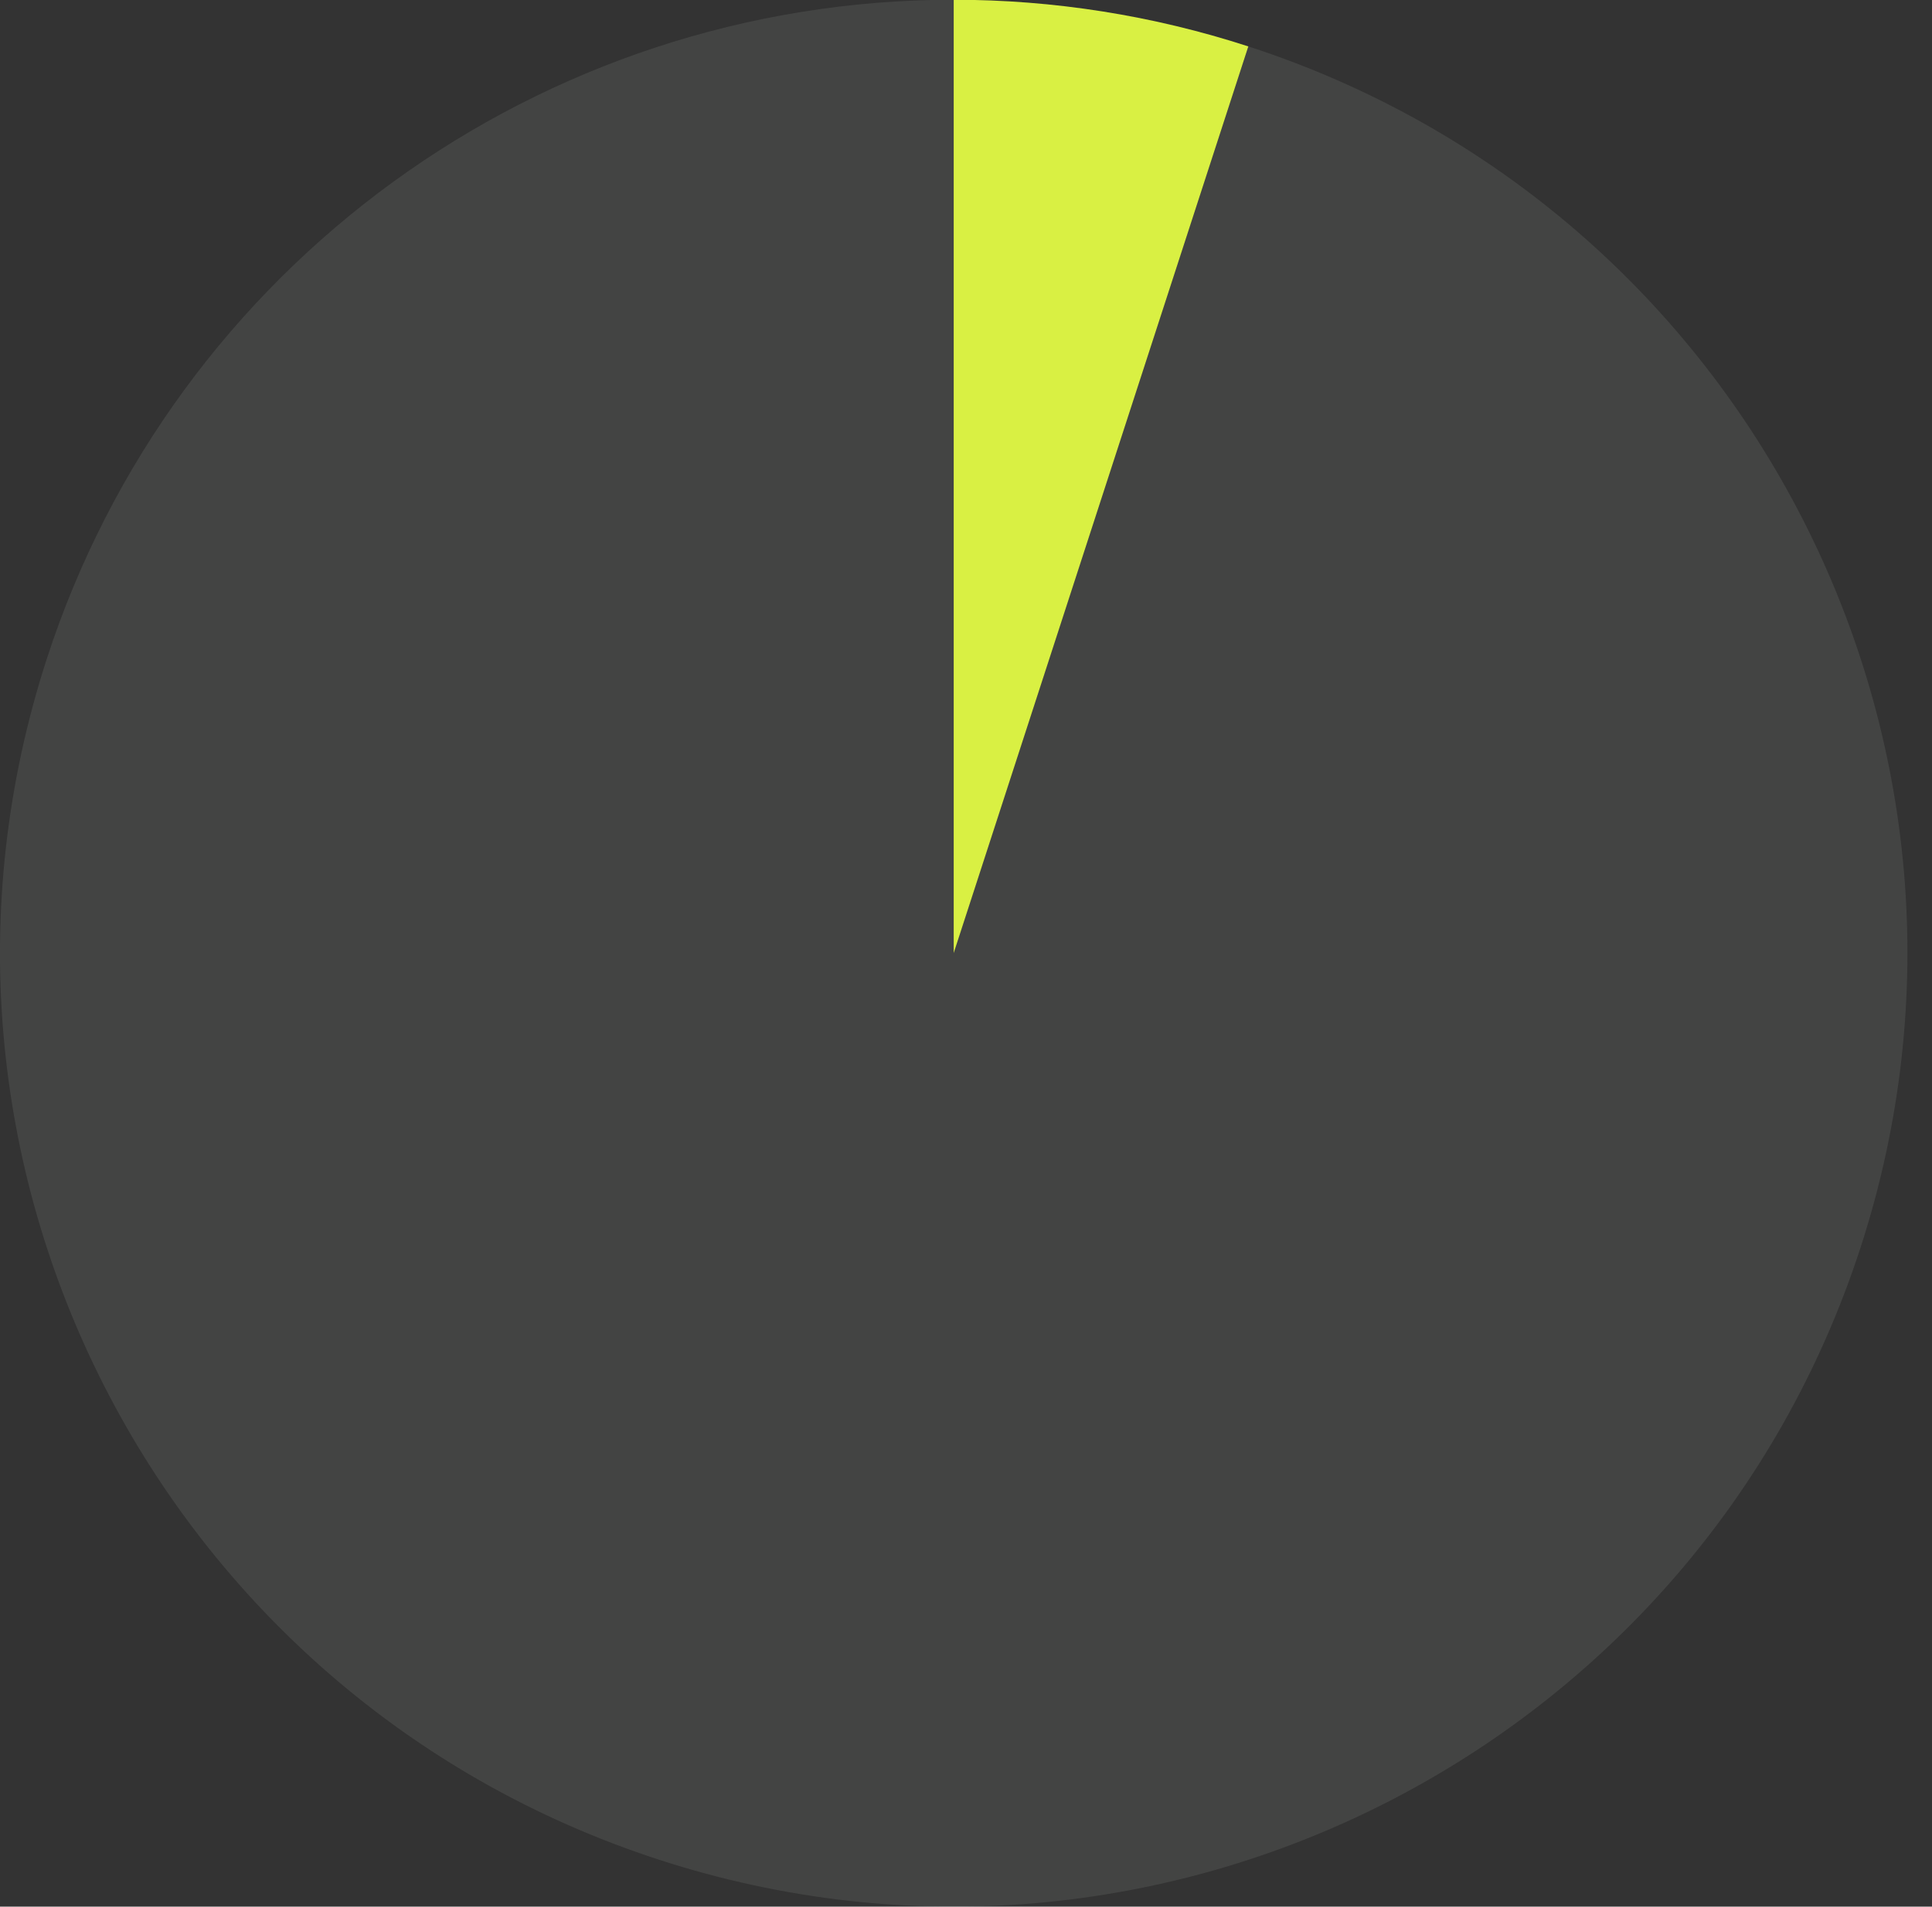
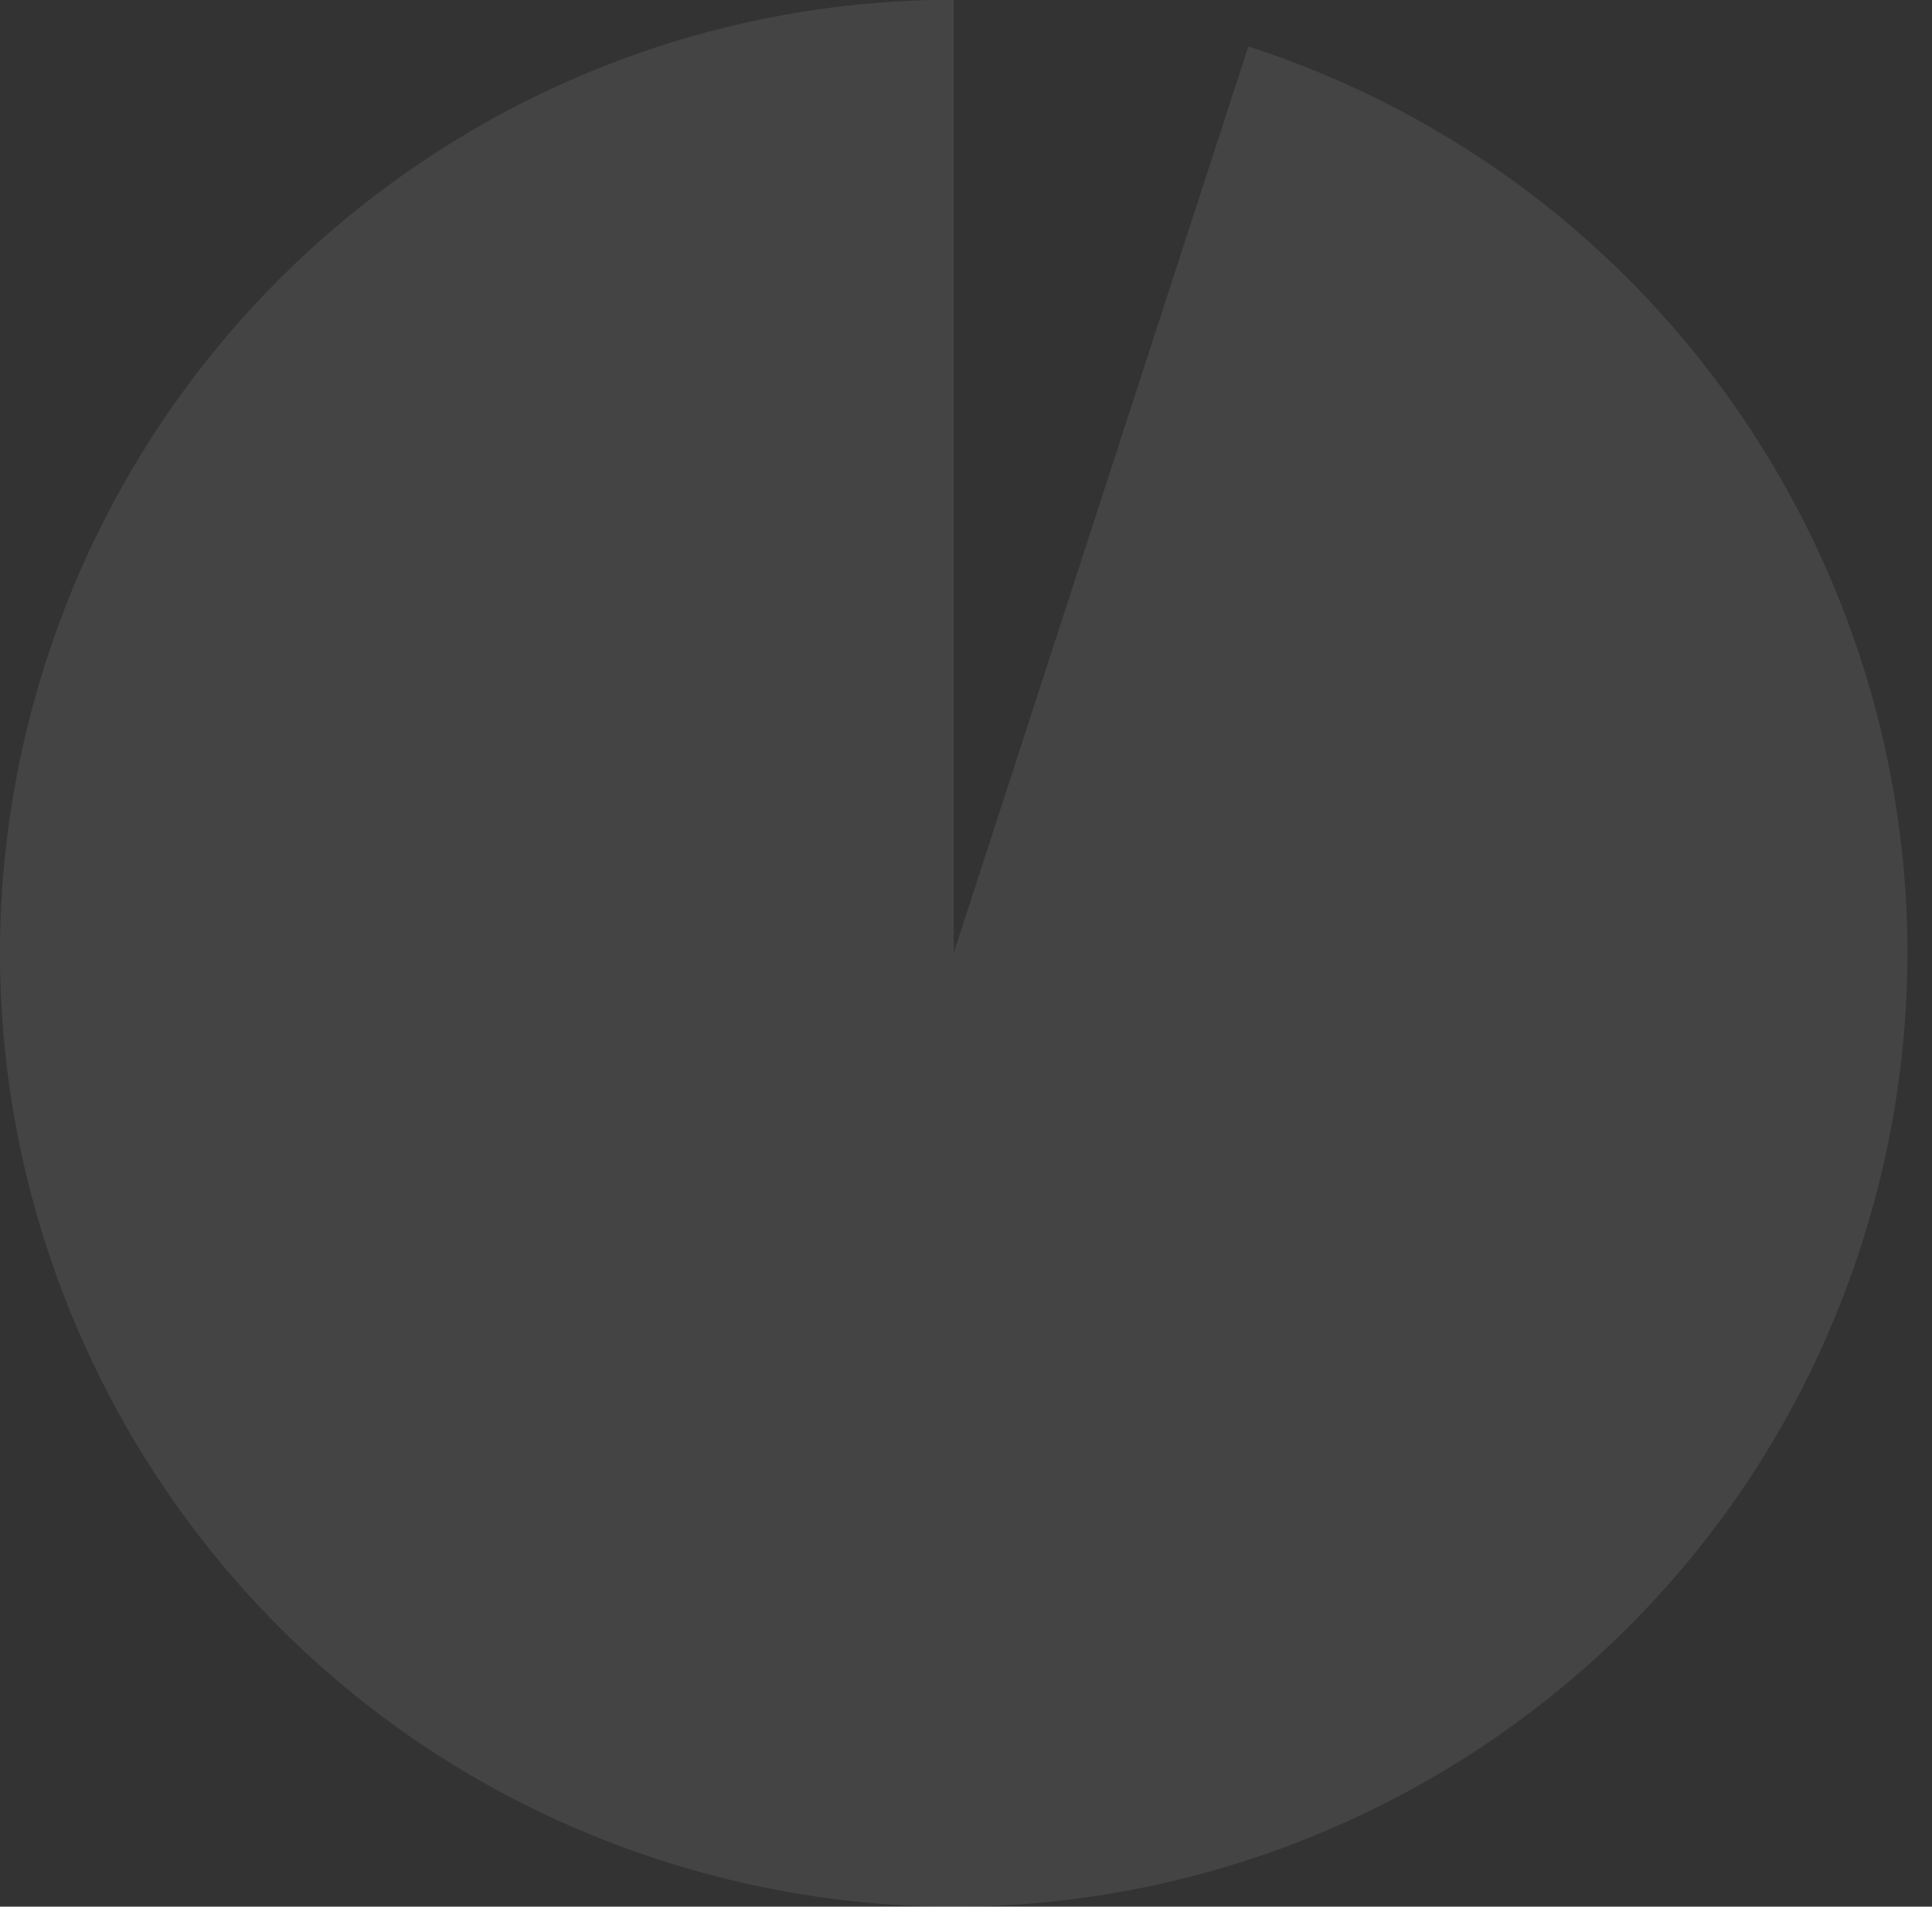
<svg xmlns="http://www.w3.org/2000/svg" width="77" height="76" viewBox="0 0 77 76" fill="none">
  <rect x="0" y="0" width="77" height="76" fill="#333333" stroke="none" />
-   <path d="M38.01 37.99V-0.01C41.997 -0.01 45.96 0.618 49.752 1.85L38.01 37.99Z" fill="#D9F043" />
  <path d="M38.01 37.99L49.753 1.85C69.713 8.335 80.636 29.773 74.15 49.733C67.665 69.692 46.227 80.616 26.268 74.13C6.308 67.645 -4.615 46.207 1.87 26.248C6.957 10.591 21.548 -0.01 38.01 -0.01V37.99Z" fill="#F3F7F3" fill-opacity="0.09" />
</svg>